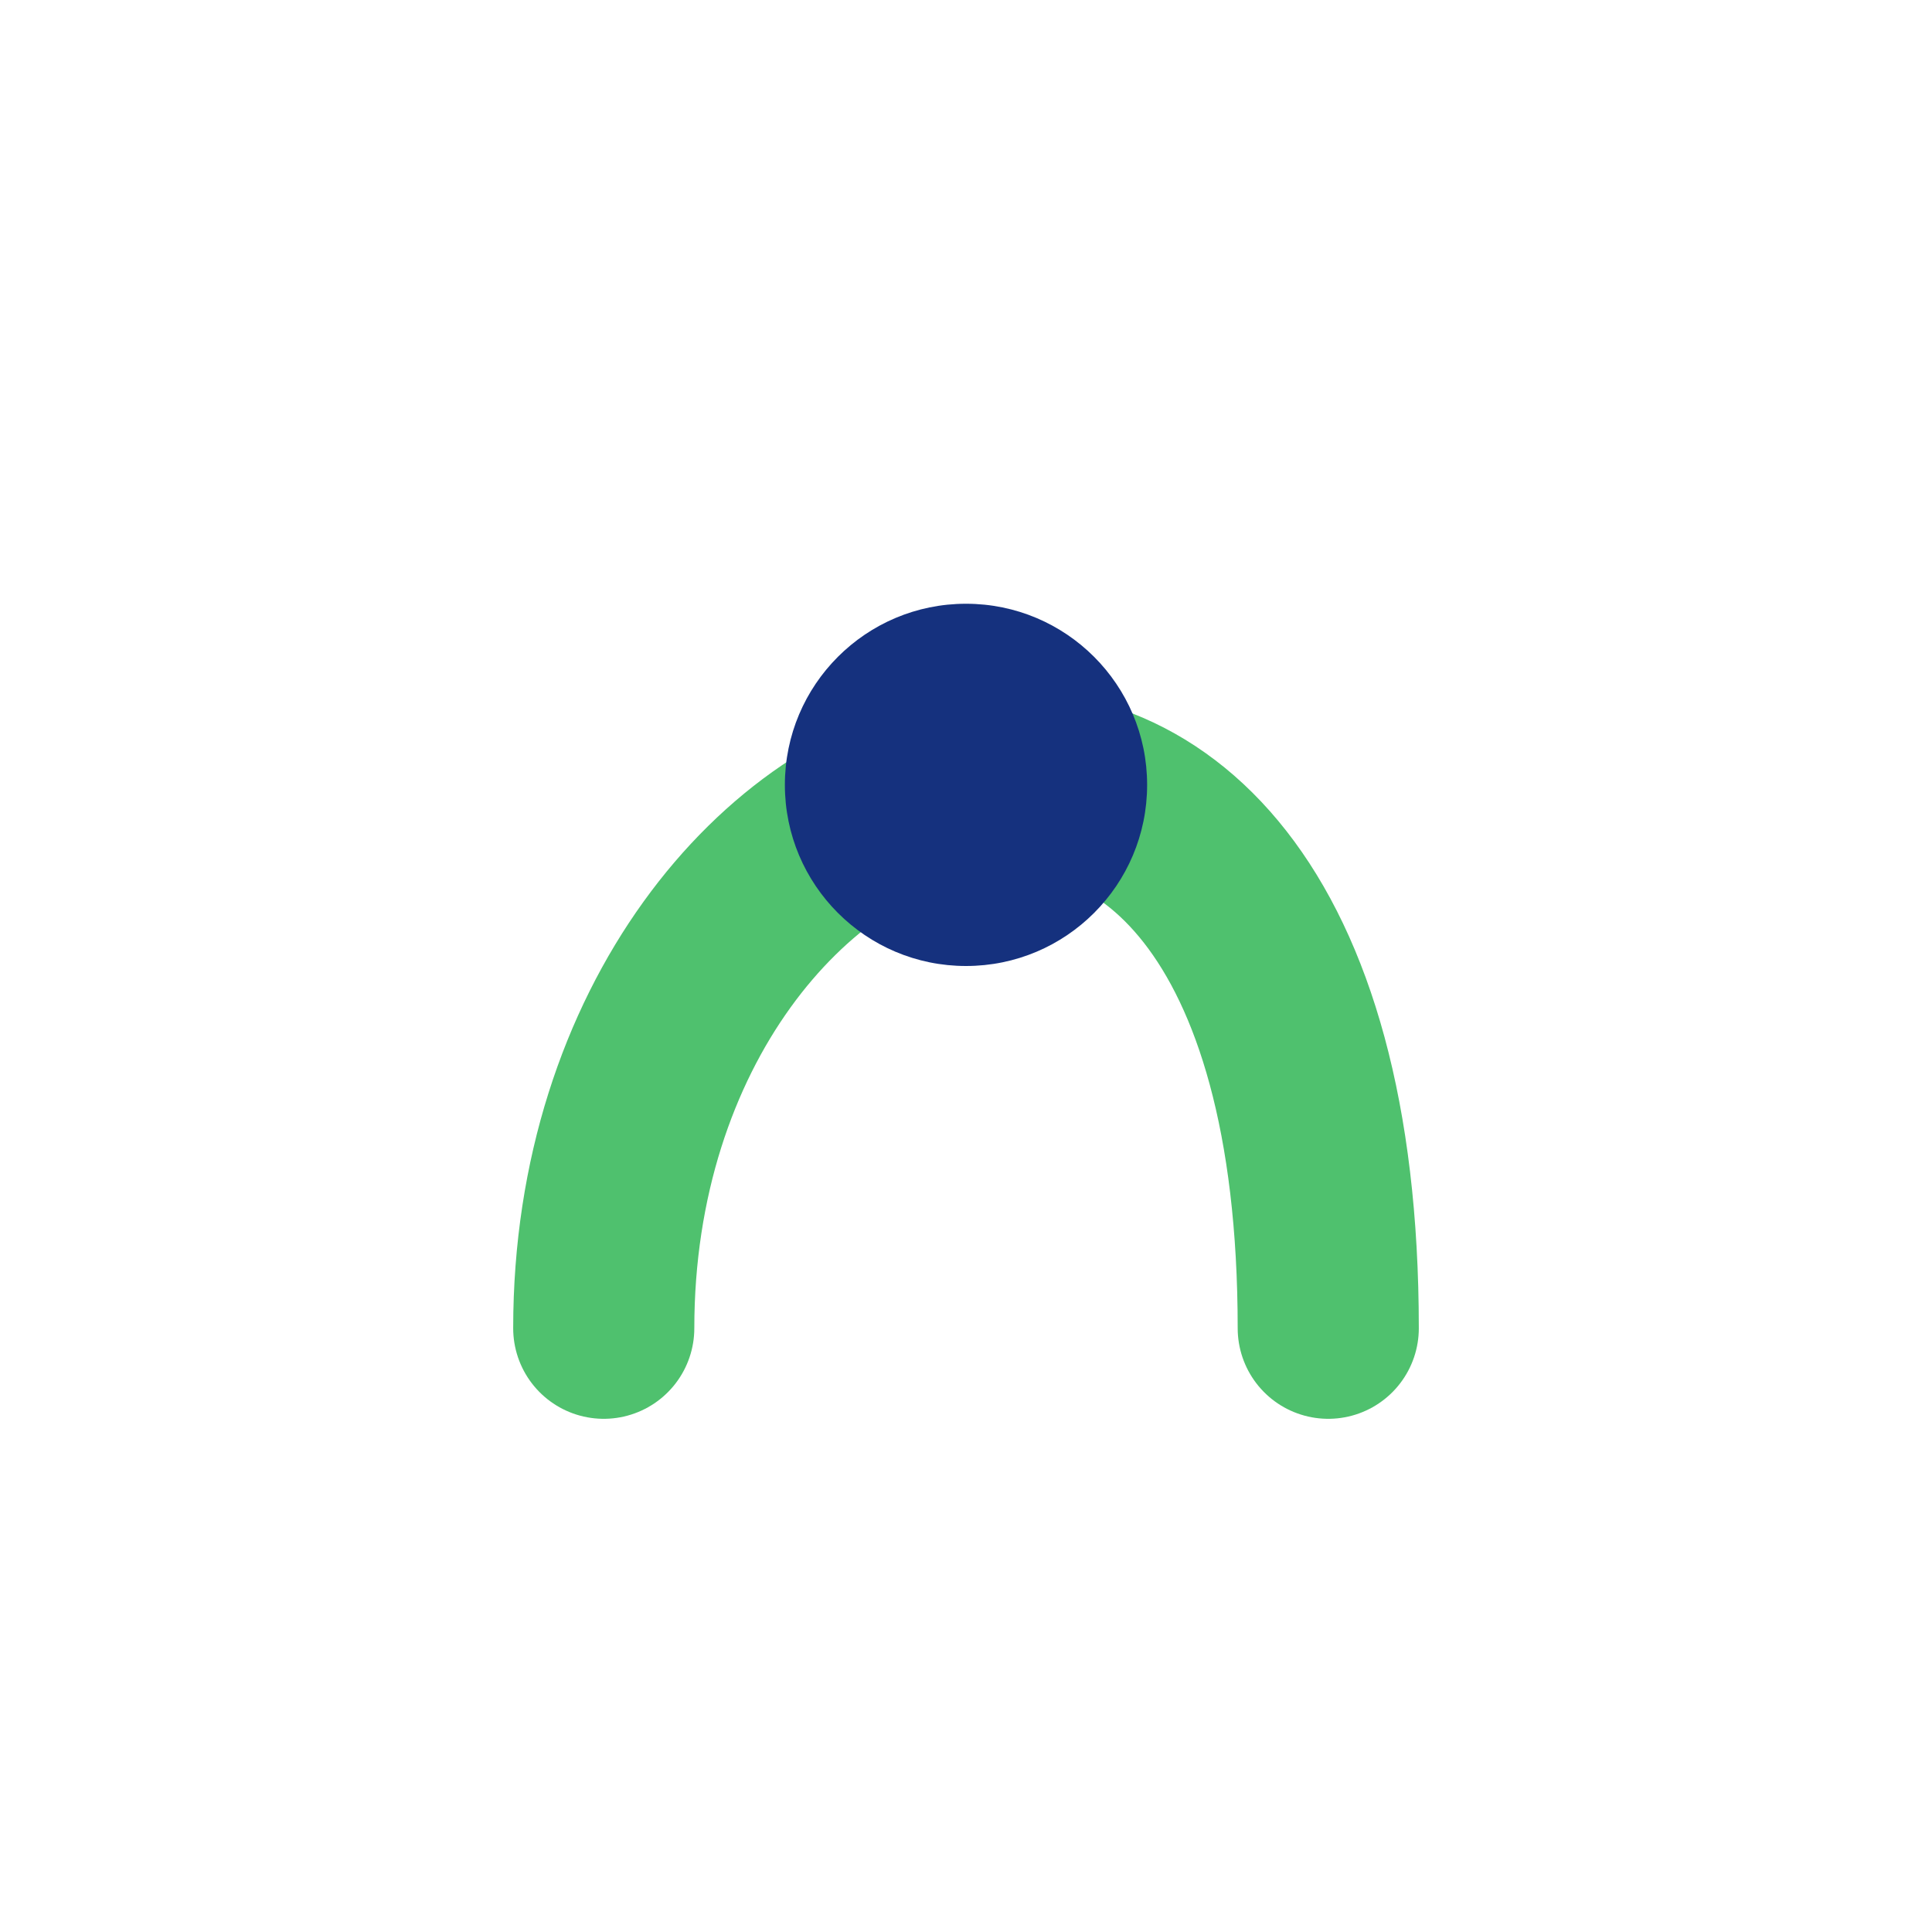
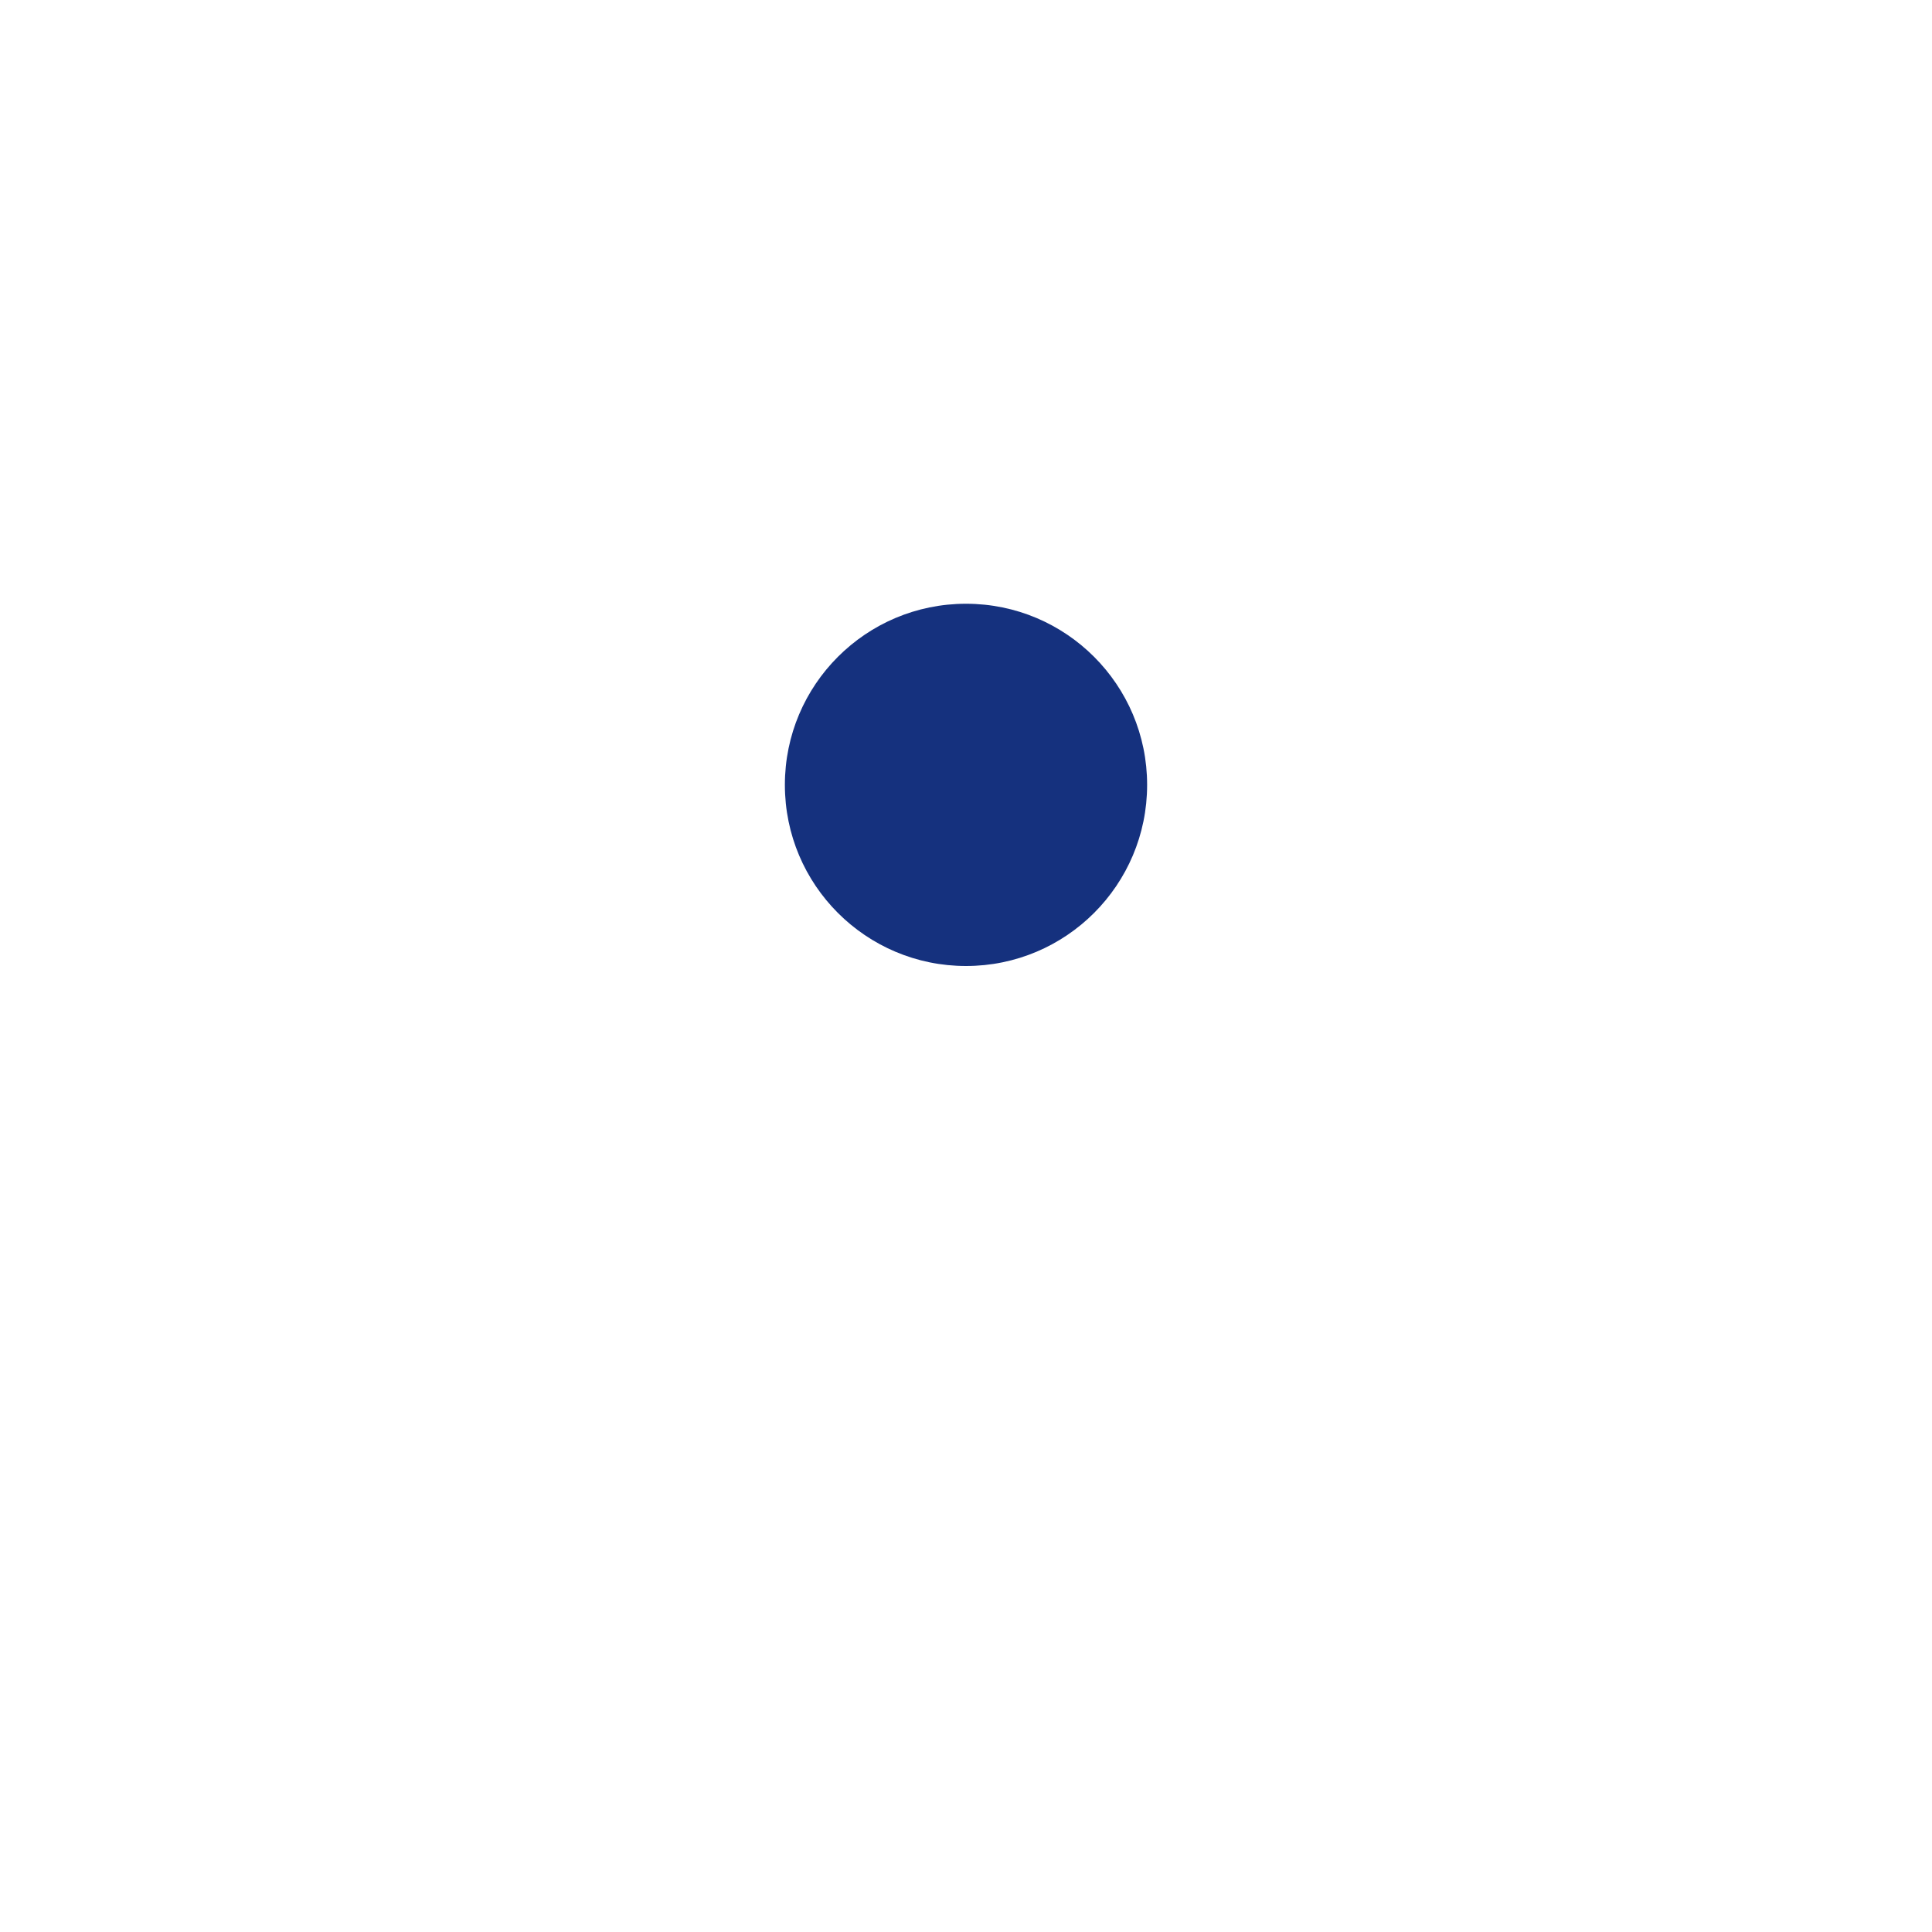
<svg xmlns="http://www.w3.org/2000/svg" width="32" height="32" viewBox="0 0 32 32">
-   <path d="M10 22c0-10 12-14 12 0" fill="none" stroke="#4FC16E" stroke-width="3" stroke-linecap="round" />
  <circle cx="16" cy="13" r="3" fill="#15317E" />
</svg>